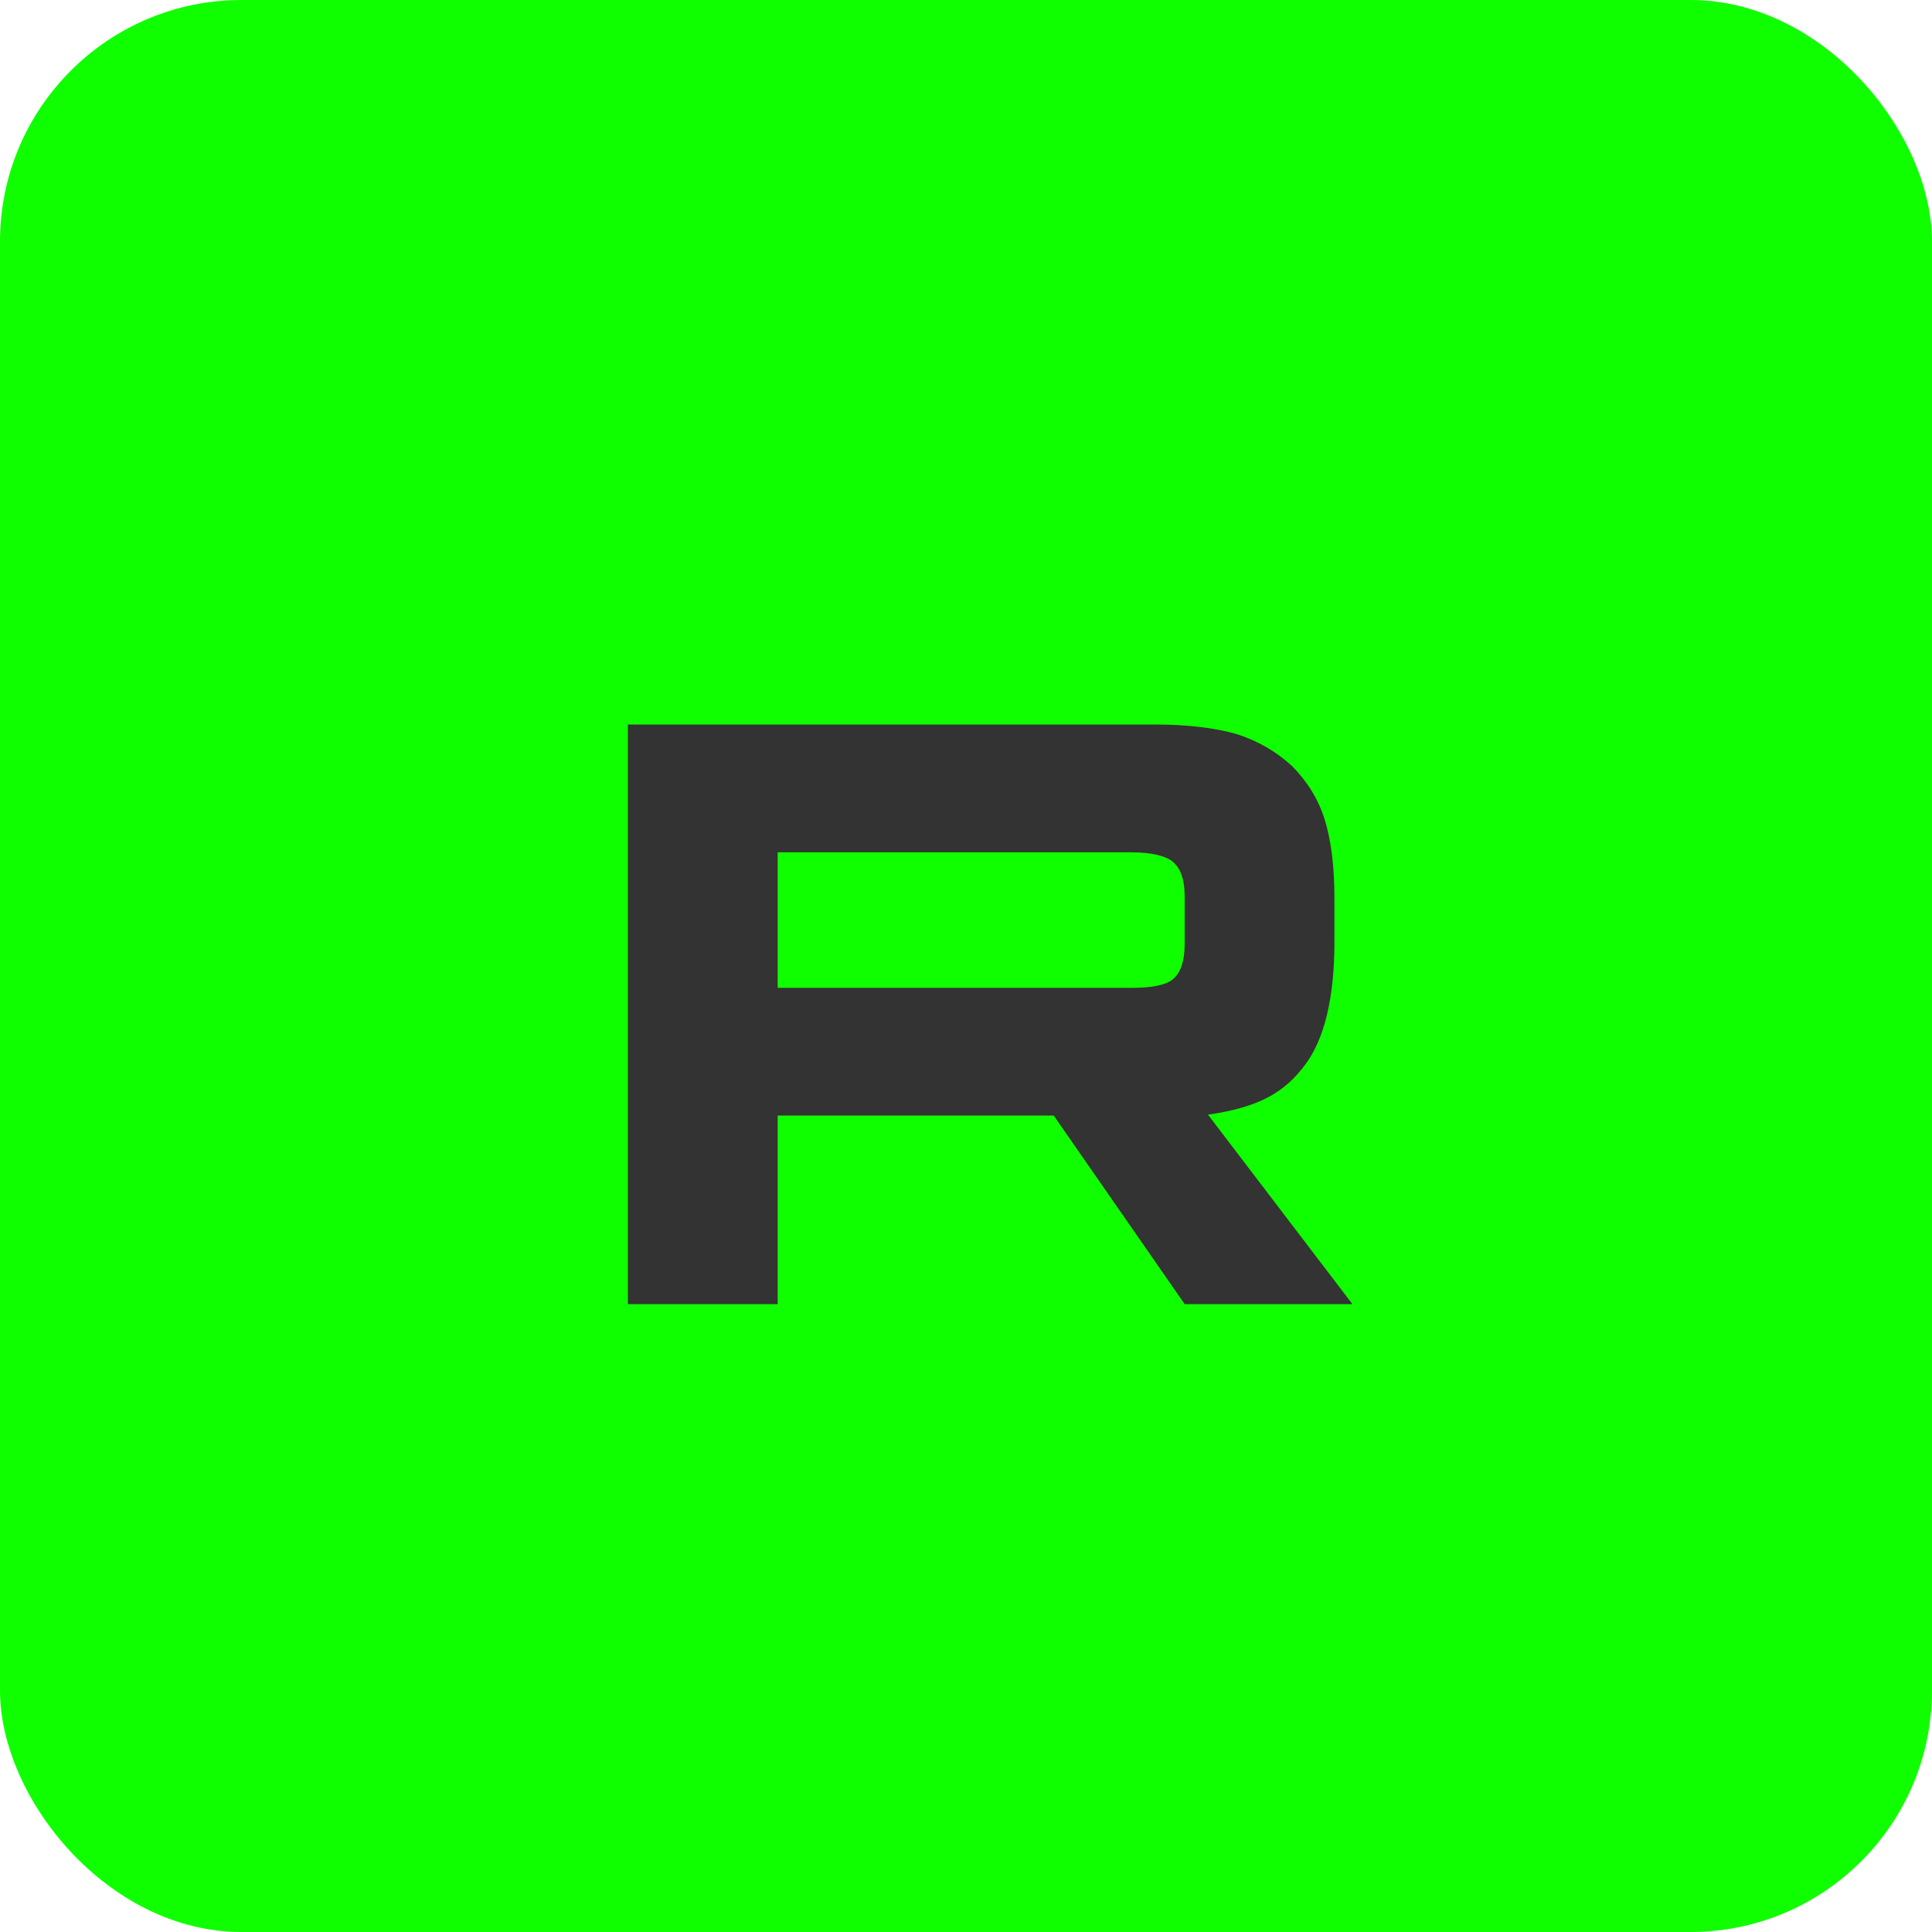
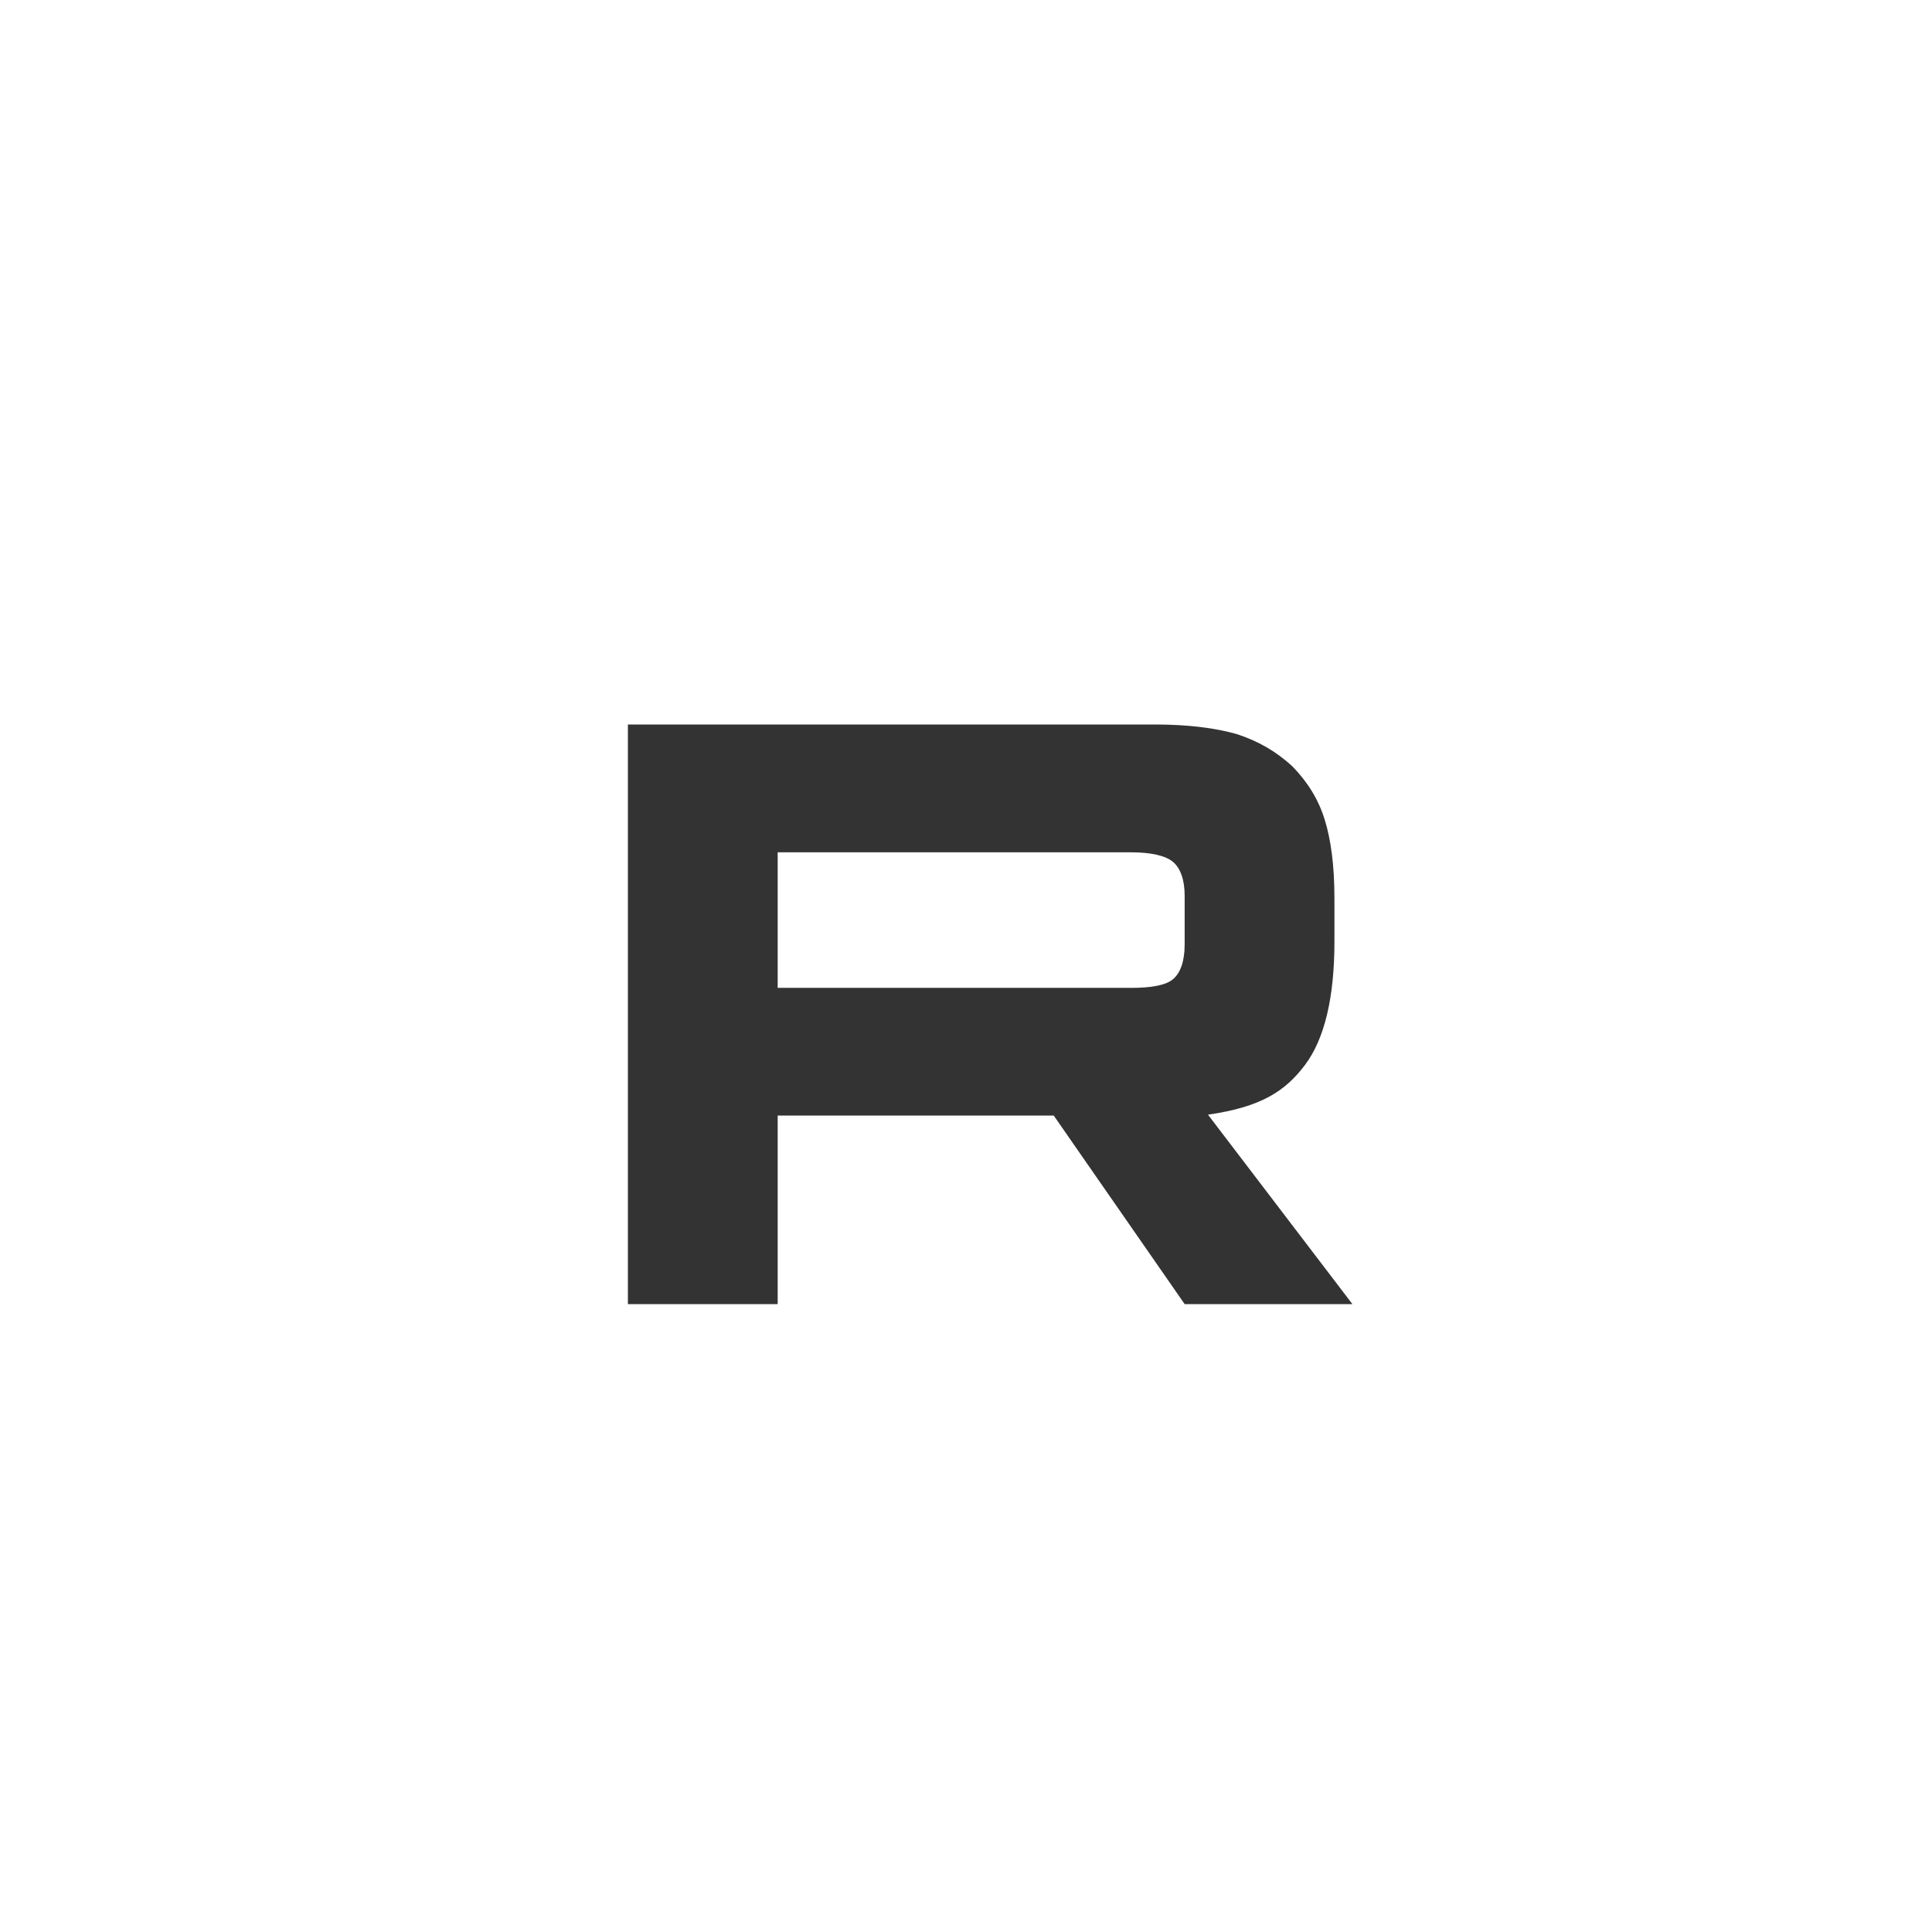
<svg xmlns="http://www.w3.org/2000/svg" width="40" height="40" viewBox="0 0 40 40" fill="none">
-   <rect width="40" height="40" rx="5" fill="#10FF00" />
  <path d="M23.413 20.452H16.101V17.646H23.413C23.84 17.646 24.137 17.718 24.286 17.845C24.435 17.971 24.527 18.204 24.527 18.546V19.553C24.527 19.913 24.435 20.147 24.286 20.273C24.137 20.399 23.84 20.453 23.413 20.453V20.452ZM23.915 15.001H13V27H16.101V23.096H21.816L24.527 27H28L25.01 23.078C26.113 22.919 26.608 22.592 27.016 22.052C27.424 21.512 27.628 20.649 27.628 19.497V18.598C27.628 17.915 27.554 17.375 27.424 16.961C27.294 16.547 27.071 16.187 26.755 15.864C26.422 15.558 26.05 15.343 25.604 15.198C25.158 15.072 24.601 15 23.915 15V15.001Z" fill="#333333" />
</svg>